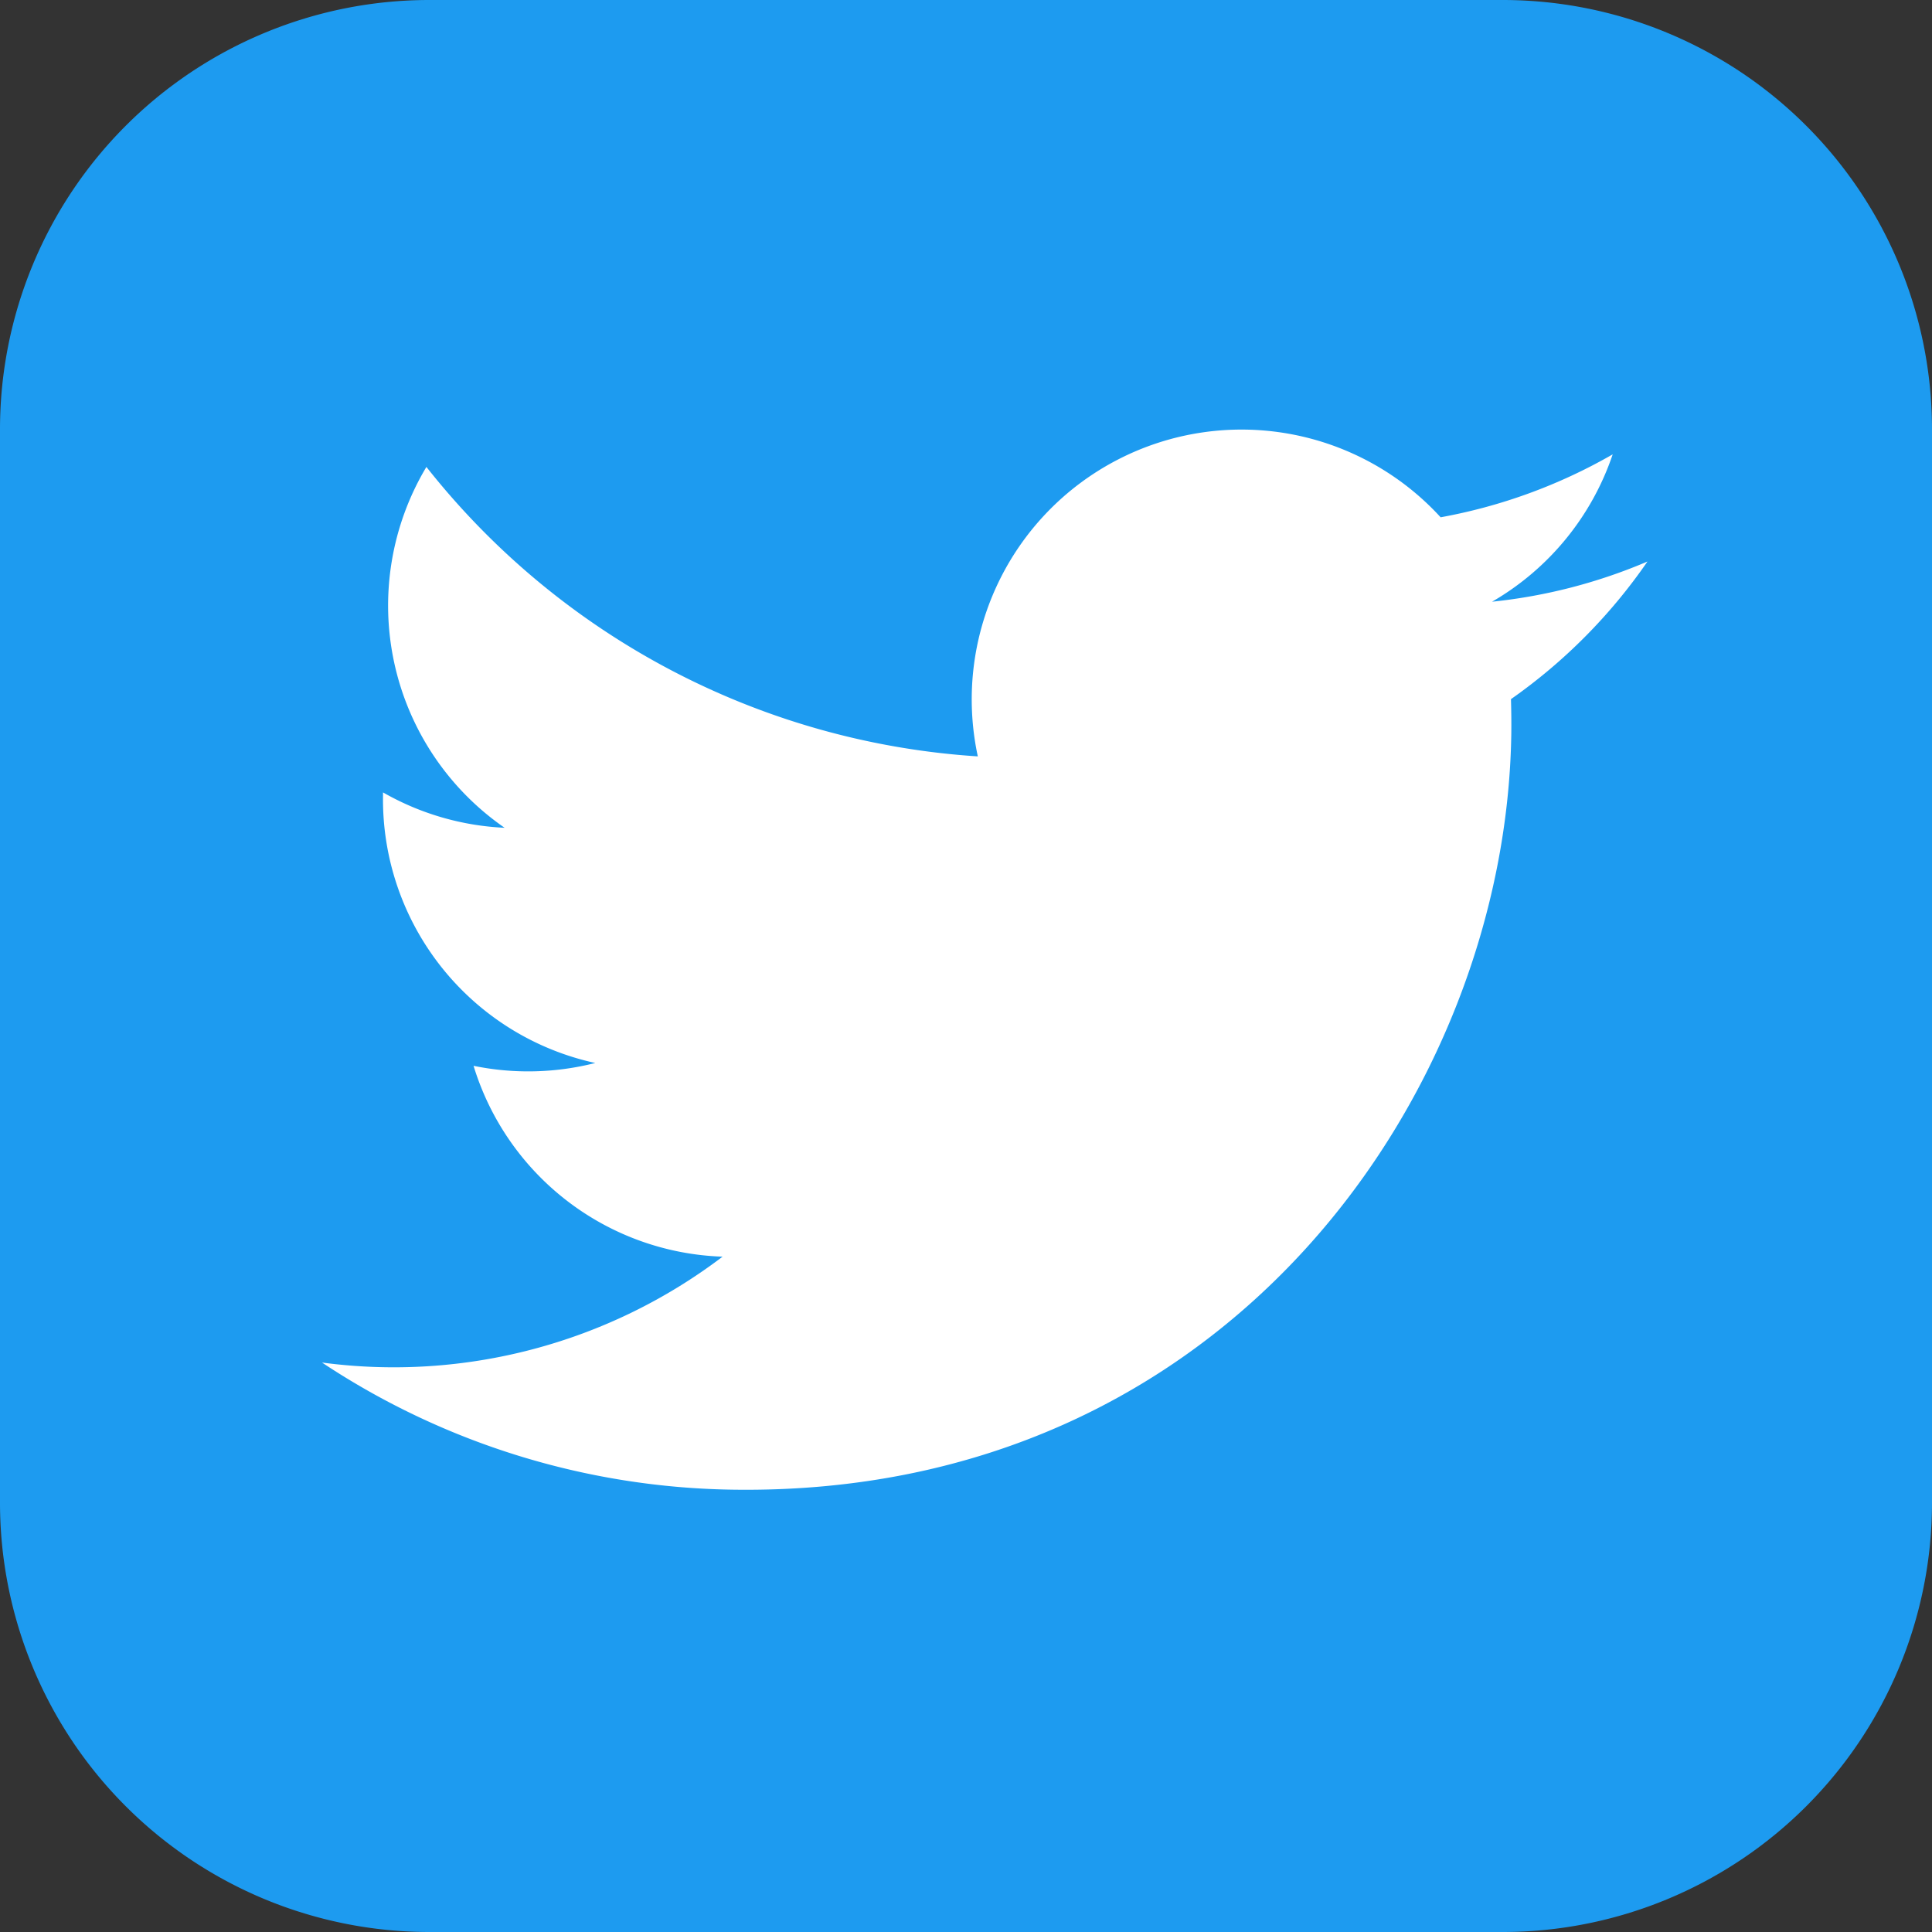
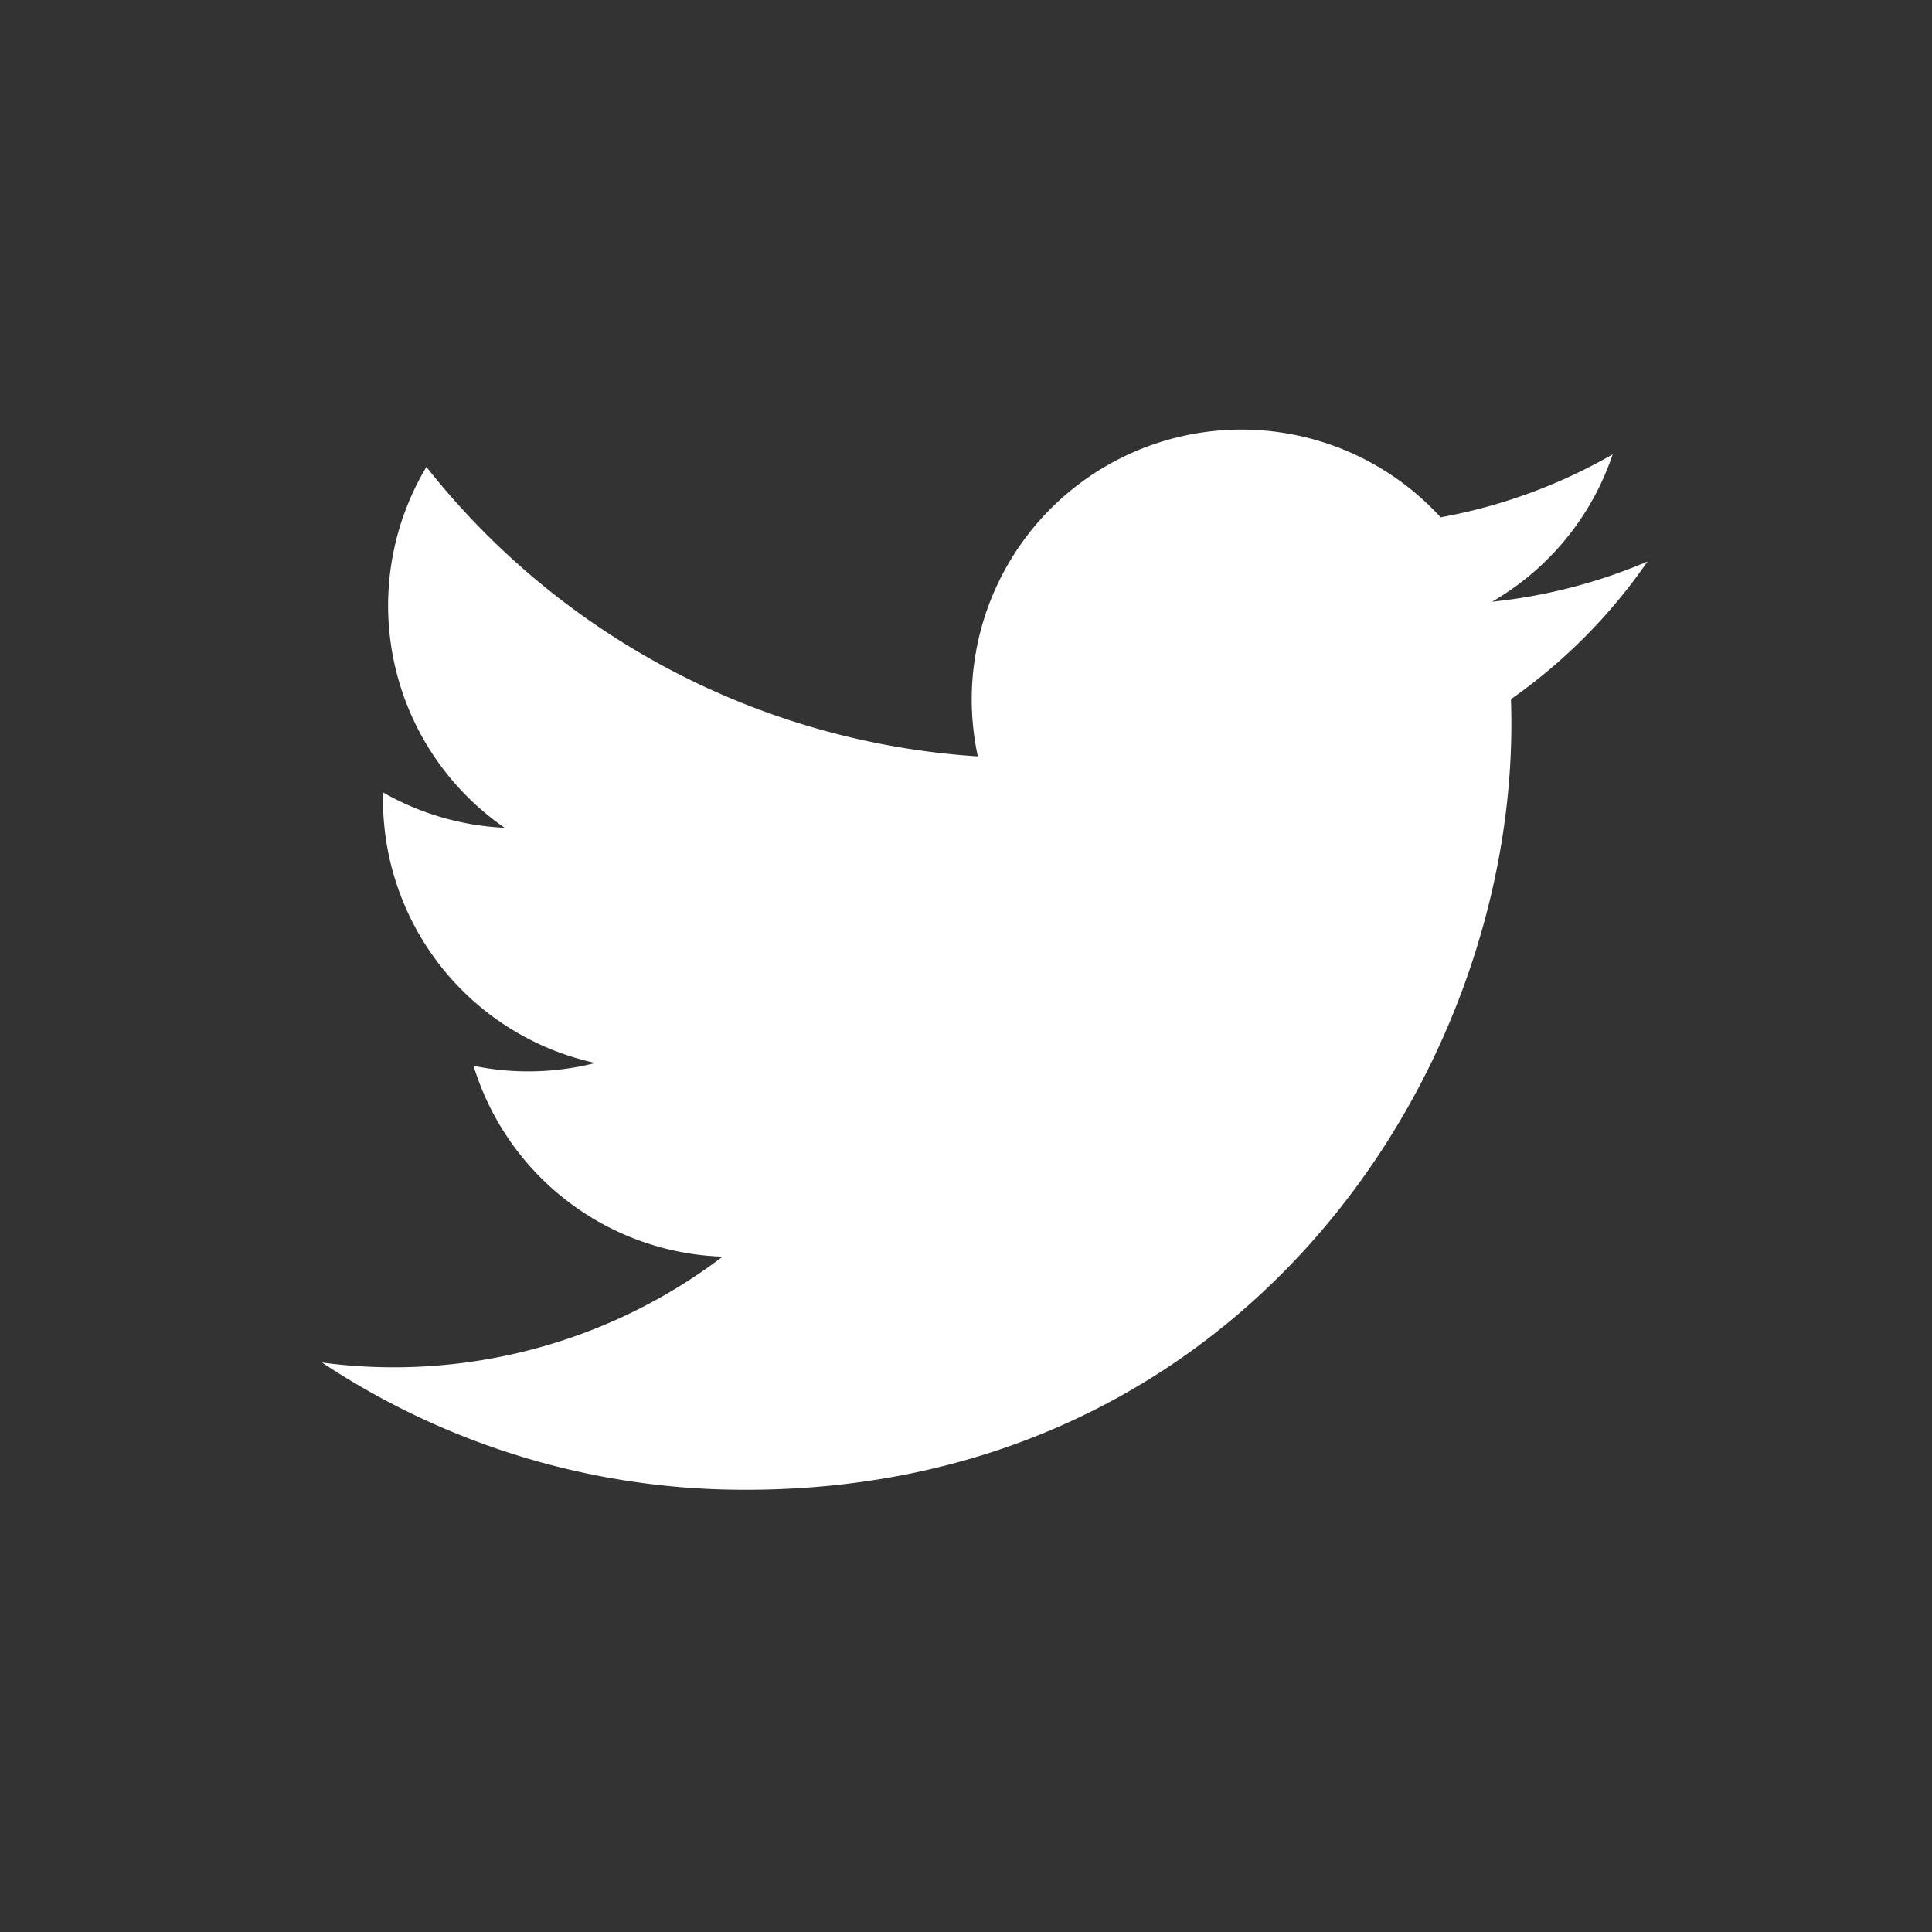
<svg xmlns="http://www.w3.org/2000/svg" id="グループ_9218" data-name="グループ 9218" width="60.071" height="60.071" viewBox="0 0 60.071 60.071">
  <rect x="0" y="0" width="60.071" height="60.071" fill="#333333" stroke="none" />
-   <path id="パス_5393" data-name="パス 5393" d="M13.349,0H46.722A13.349,13.349,0,0,1,60.071,13.349V46.722A13.349,13.349,0,0,1,46.722,60.071H13.349A13.349,13.349,0,0,1,0,46.722V13.349A13.349,13.349,0,0,1,13.349,0Z" transform="translate(0 0)" fill="#1d9bf0" />
  <path id="パス_73" data-name="パス 73" d="M47.286,11.651a16.652,16.652,0,0,1-4.832,1.25,8.391,8.391,0,0,0,3.751-4.582,16.735,16.735,0,0,1-5.35,1.957,8.389,8.389,0,0,0-14.39,7.434,23.784,23.784,0,0,1-17.145-9A8.4,8.4,0,0,0,11.752,19.93a8.384,8.384,0,0,1-3.781-1.1c0,.033,0,.068,0,.1a8.387,8.387,0,0,0,6.6,8.313,8.447,8.447,0,0,1-3.785.088,8.39,8.39,0,0,0,7.743,5.934A16.907,16.907,0,0,1,6.074,36.557,23.7,23.7,0,0,0,18.863,40.51c15.413.222,24.029-12.423,24.189-23.495.005-.365,0-.726-.01-1.085a16.992,16.992,0,0,0,4.245-4.28" transform="translate(3.938 5.808)" fill="#fff" />
</svg>